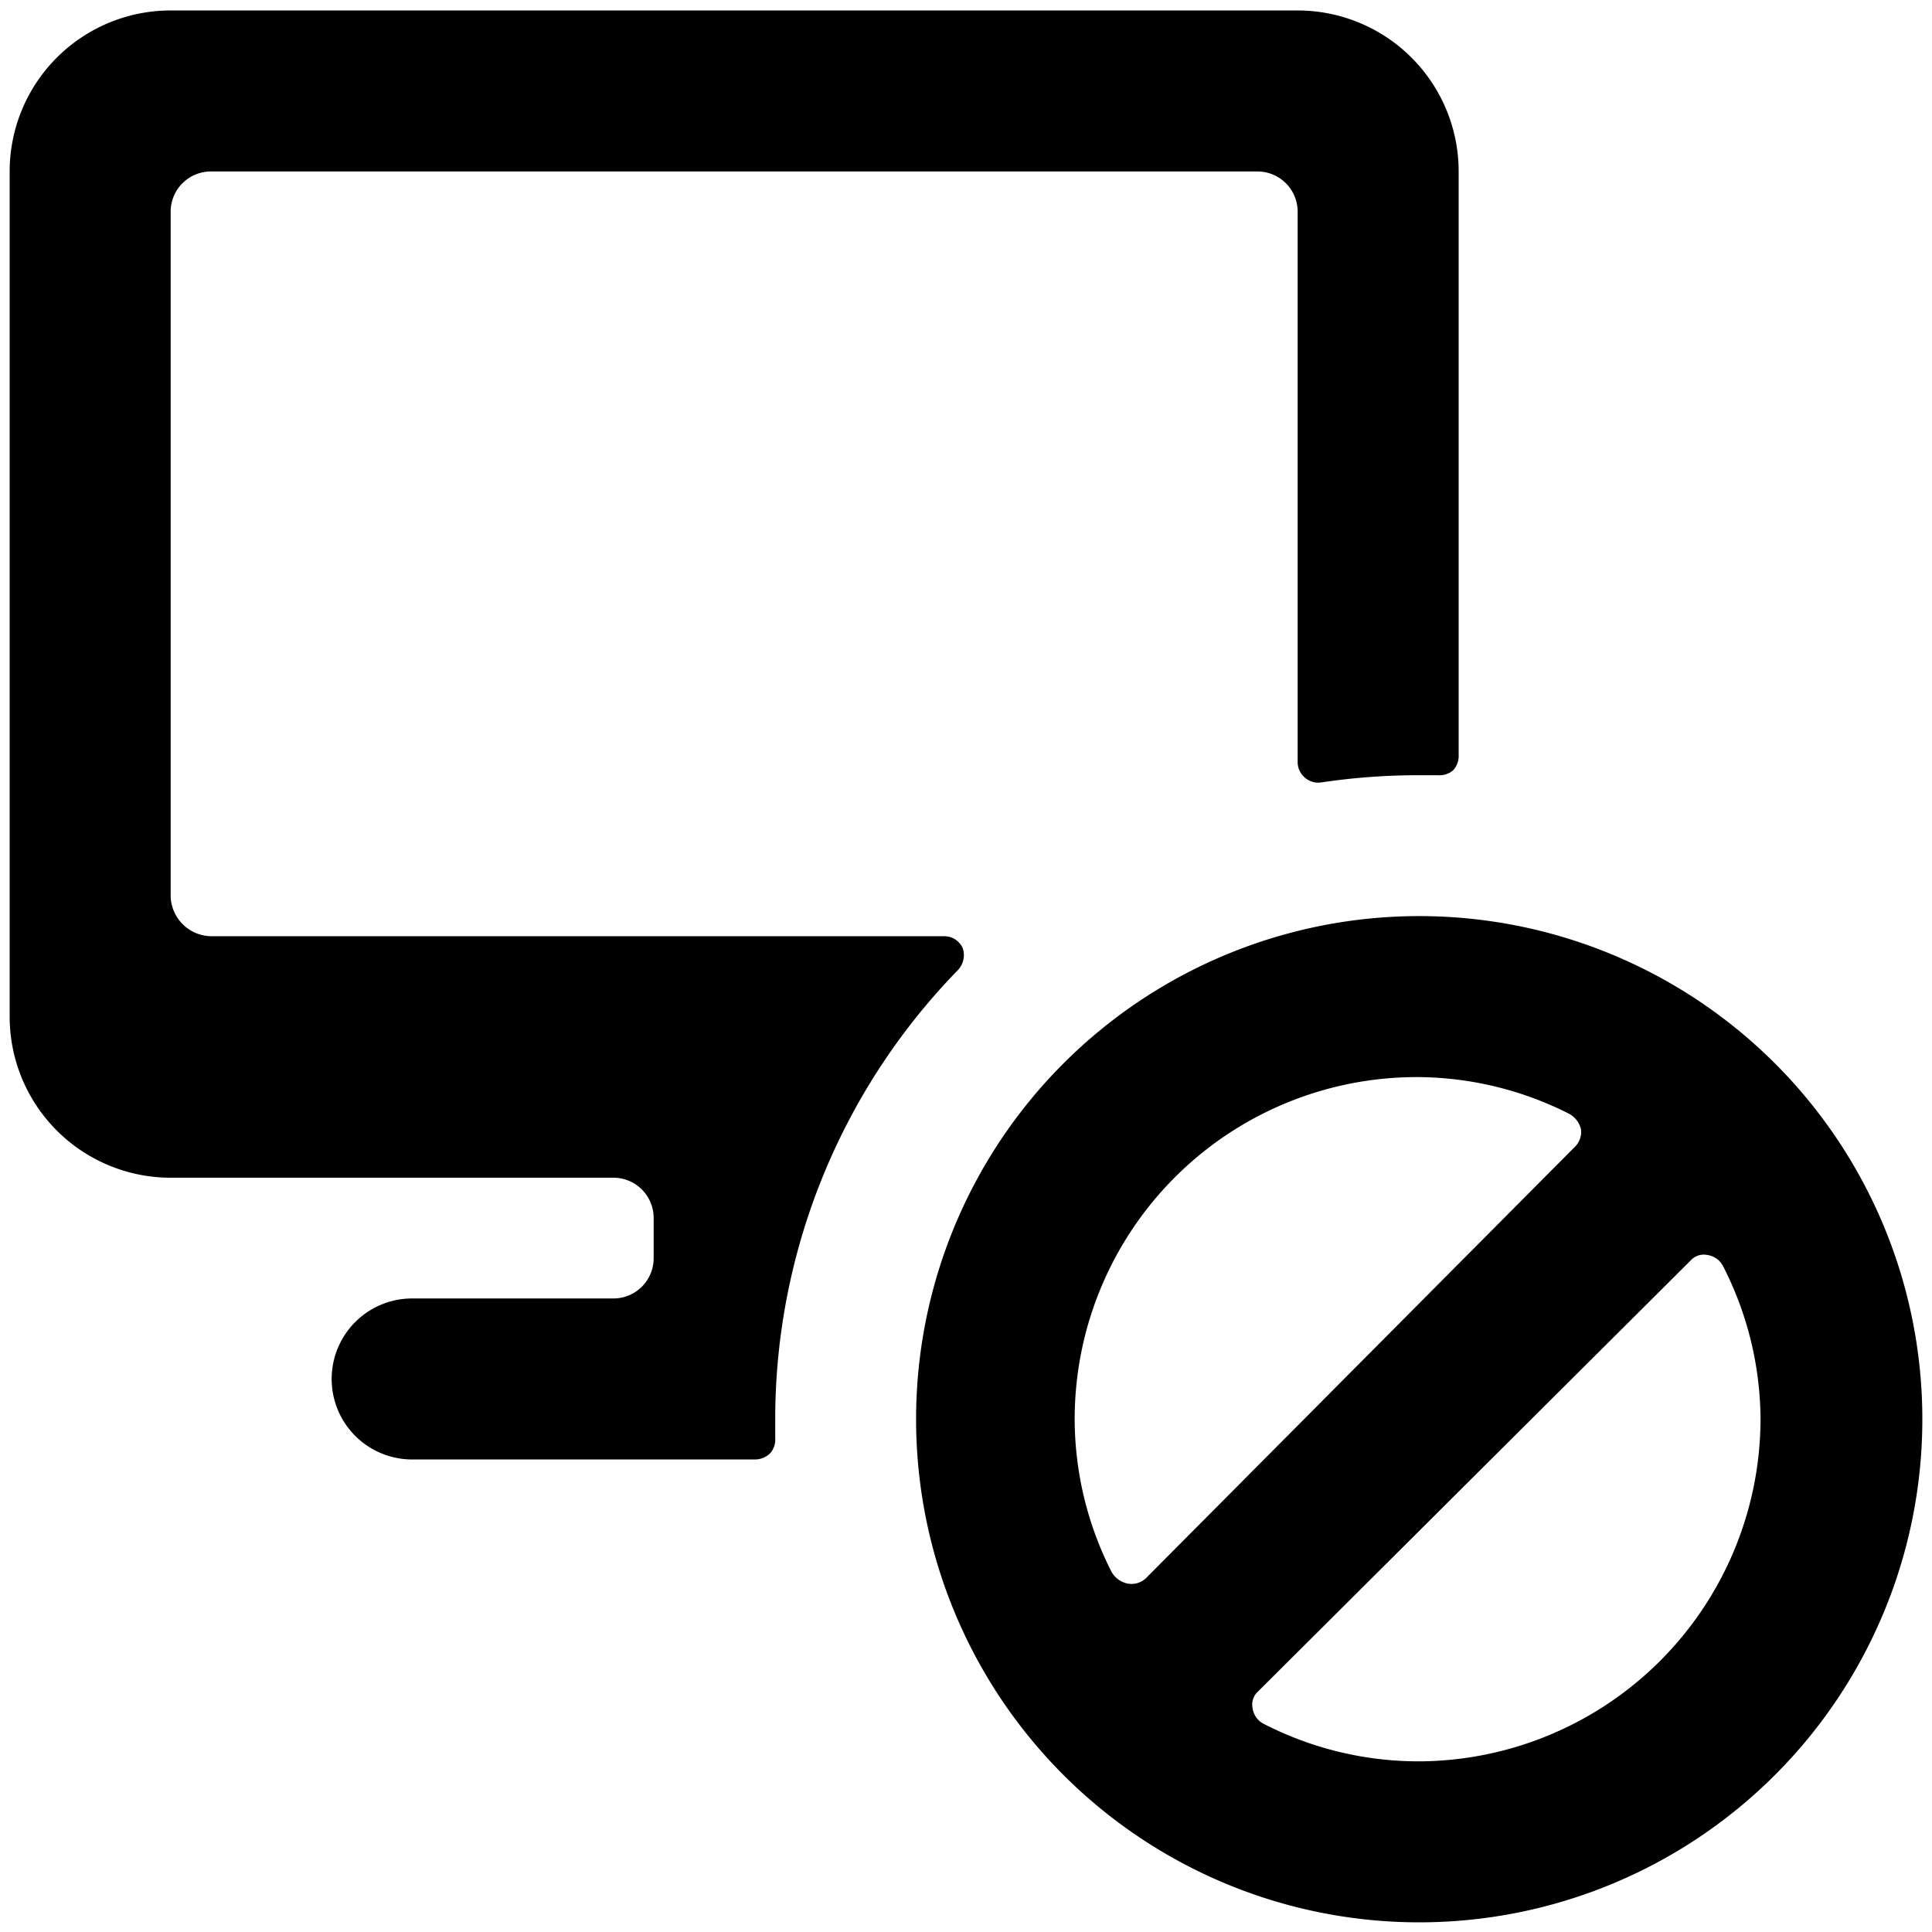
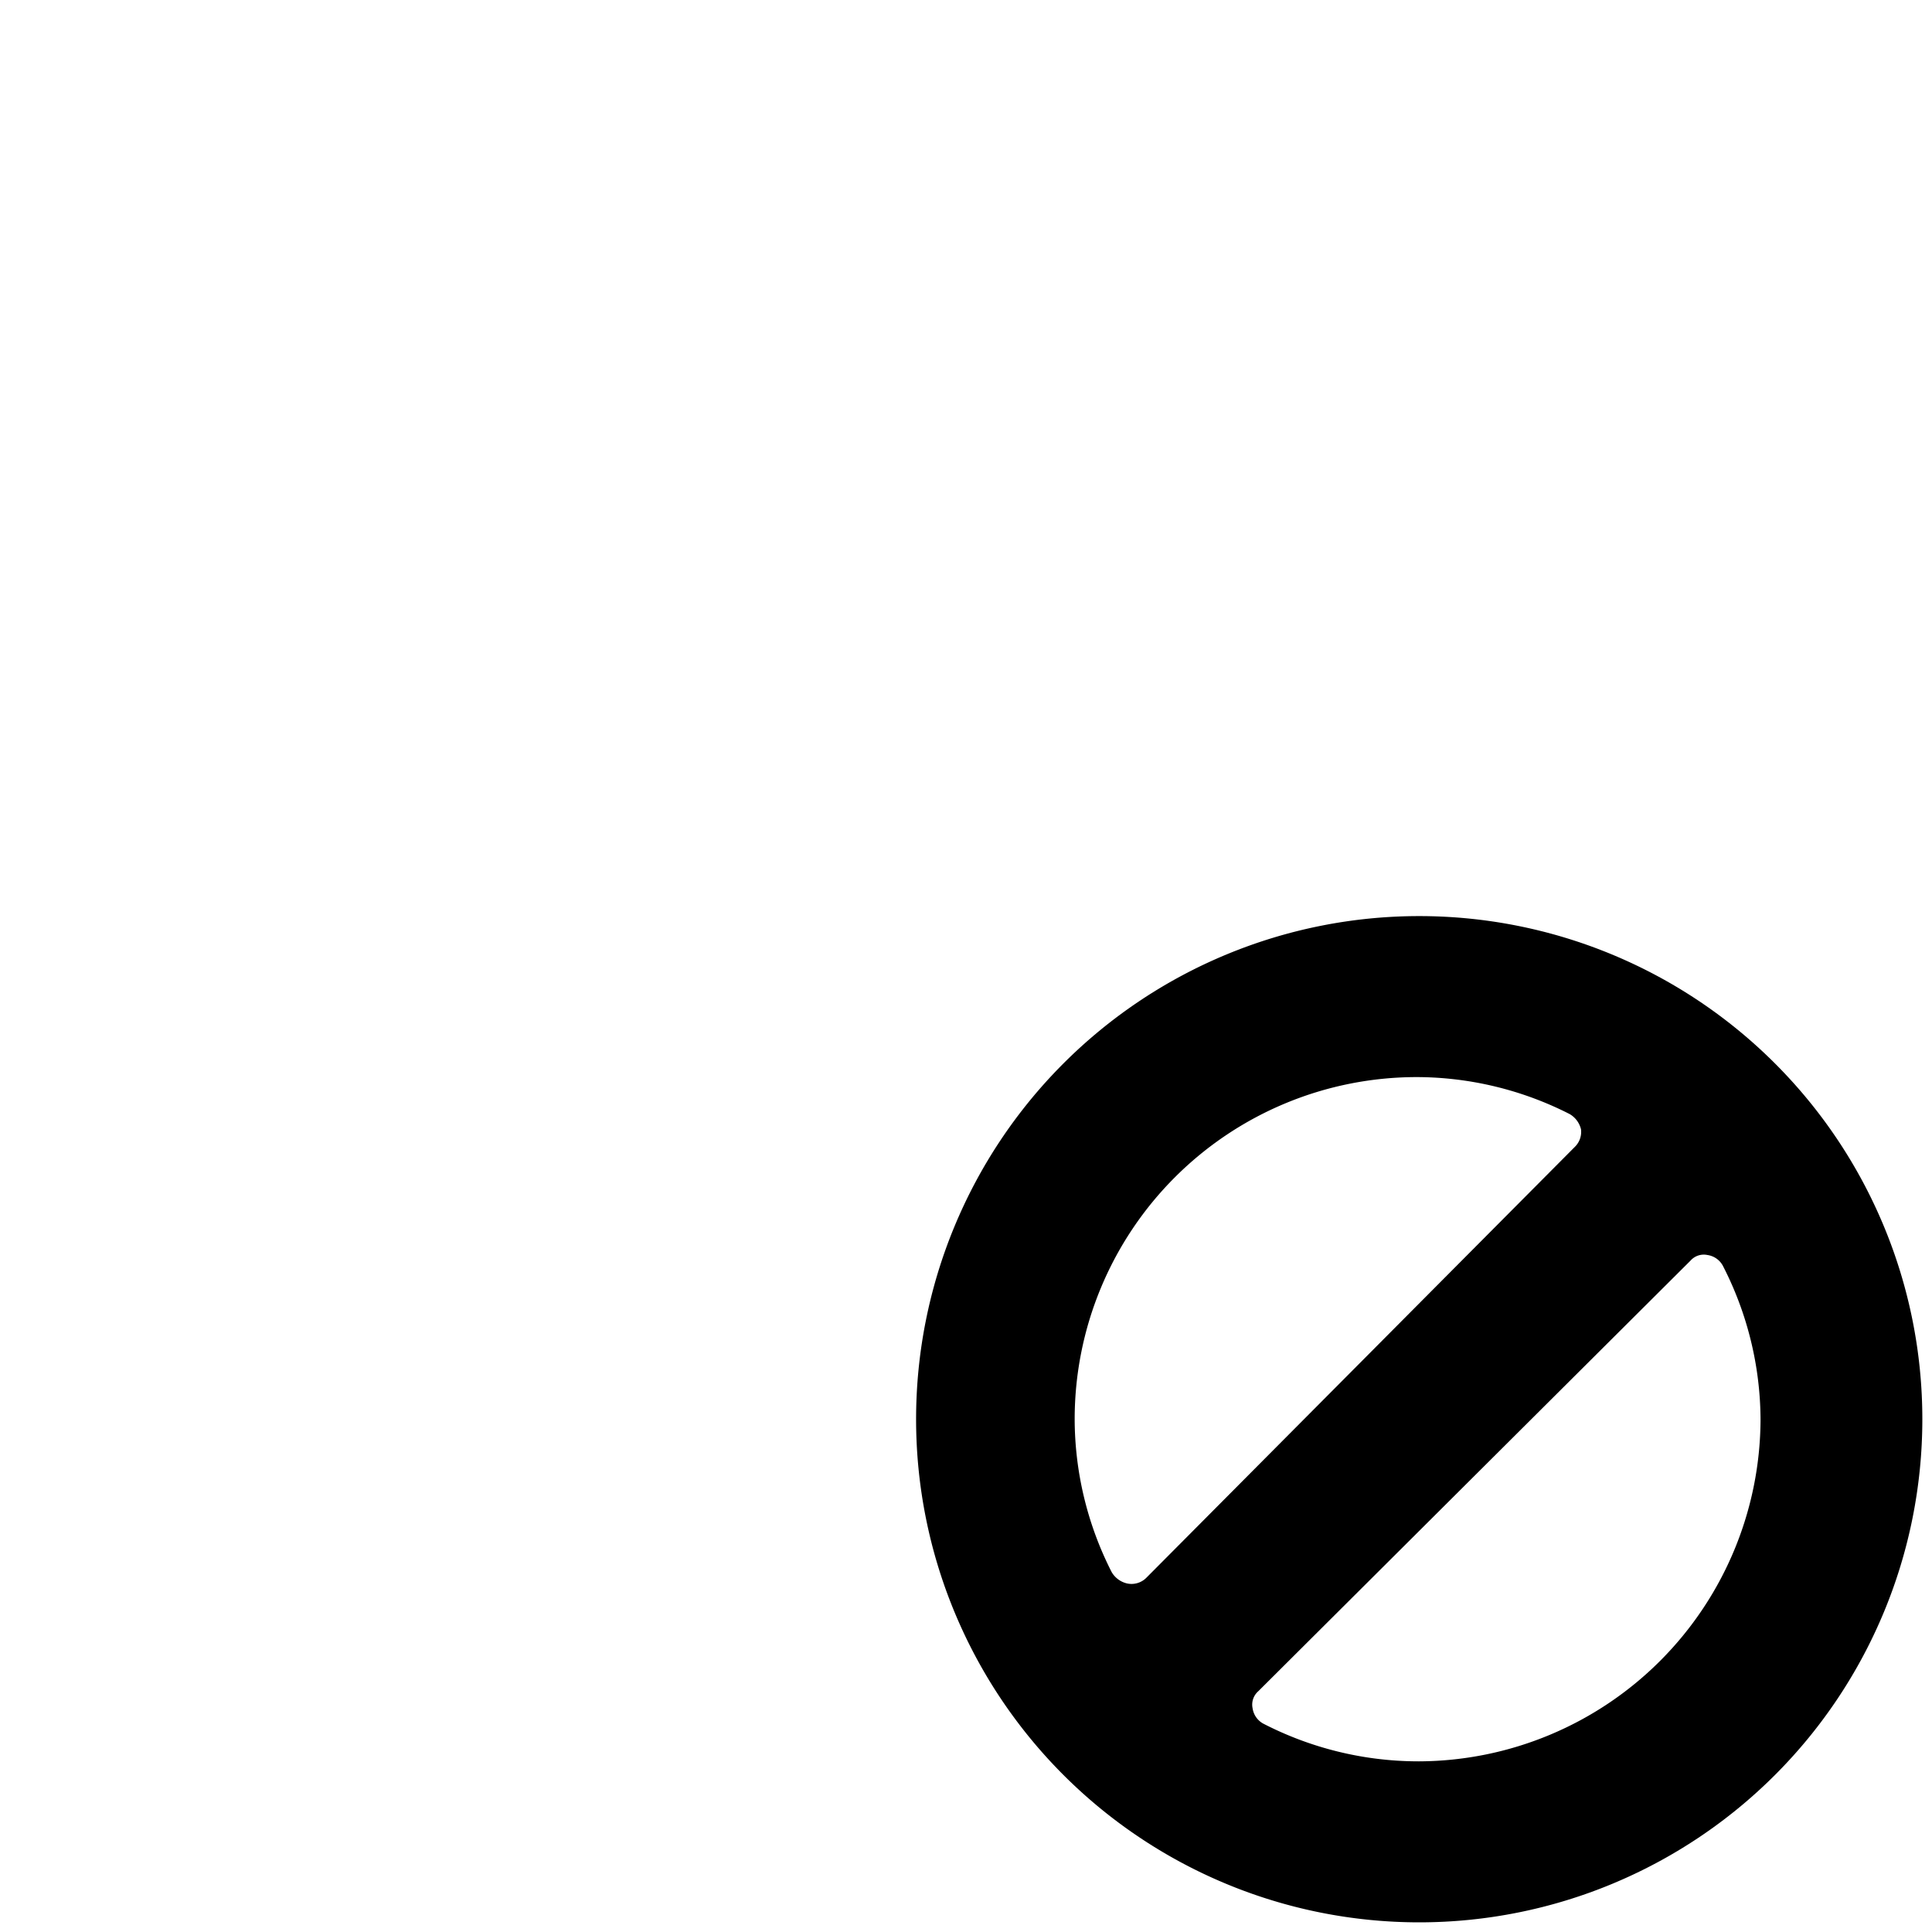
<svg xmlns="http://www.w3.org/2000/svg" viewBox="0 0 24 24">
  <g>
-     <path d="M11.9 12.05a0.27 0.27 0 0 0 0.06 -0.27 0.25 0.25 0 0 0 -0.23 -0.15H2.62a0.51 0.51 0 0 1 -0.5 -0.5v-8.5a0.5 0.5 0 0 1 0.5 -0.5h13a0.5 0.5 0 0 1 0.5 0.5v6.84a0.25 0.25 0 0 0 0.09 0.19 0.25 0.25 0 0 0 0.2 0.06 8.15 8.15 0 0 1 1.22 -0.09h0.23a0.26 0.26 0 0 0 0.19 -0.06 0.26 0.26 0 0 0 0.07 -0.19V2.13a2 2 0 0 0 -2 -2h-14a2 2 0 0 0 -2 2v10.5a2 2 0 0 0 2 2h5.5a0.5 0.5 0 0 1 0.5 0.5v0.5a0.5 0.5 0 0 1 -0.5 0.5h-2.5a1 1 0 0 0 0 2h4.26a0.27 0.27 0 0 0 0.19 -0.08 0.26 0.26 0 0 0 0.06 -0.19v-0.23a8 8 0 0 1 2.27 -5.58Z" fill="#000000" stroke-width="1" />
    <path d="M17.63 11.38a6.25 6.25 0 1 0 6.25 6.25 6.25 6.25 0 0 0 -6.25 -6.25ZM14 19.67a0.3 0.3 0 0 1 -0.19 -0.14 4.2 4.2 0 0 1 -0.46 -1.9 4.25 4.25 0 0 1 4.25 -4.25 4.2 4.2 0 0 1 1.9 0.46 0.3 0.3 0 0 1 0.14 0.19 0.26 0.26 0 0 1 -0.07 0.21l-5.33 5.36a0.26 0.26 0 0 1 -0.24 0.07Zm3.6 2.21a4.21 4.21 0 0 1 -1.91 -0.47 0.26 0.26 0 0 1 -0.13 -0.19 0.22 0.22 0 0 1 0.07 -0.21L21 15.66a0.22 0.22 0 0 1 0.21 -0.07 0.26 0.26 0 0 1 0.19 0.13 4.21 4.21 0 0 1 0.47 1.91 4.26 4.26 0 0 1 -4.24 4.25Z" fill="#000000" stroke-width="1" />
  </g>
</svg>